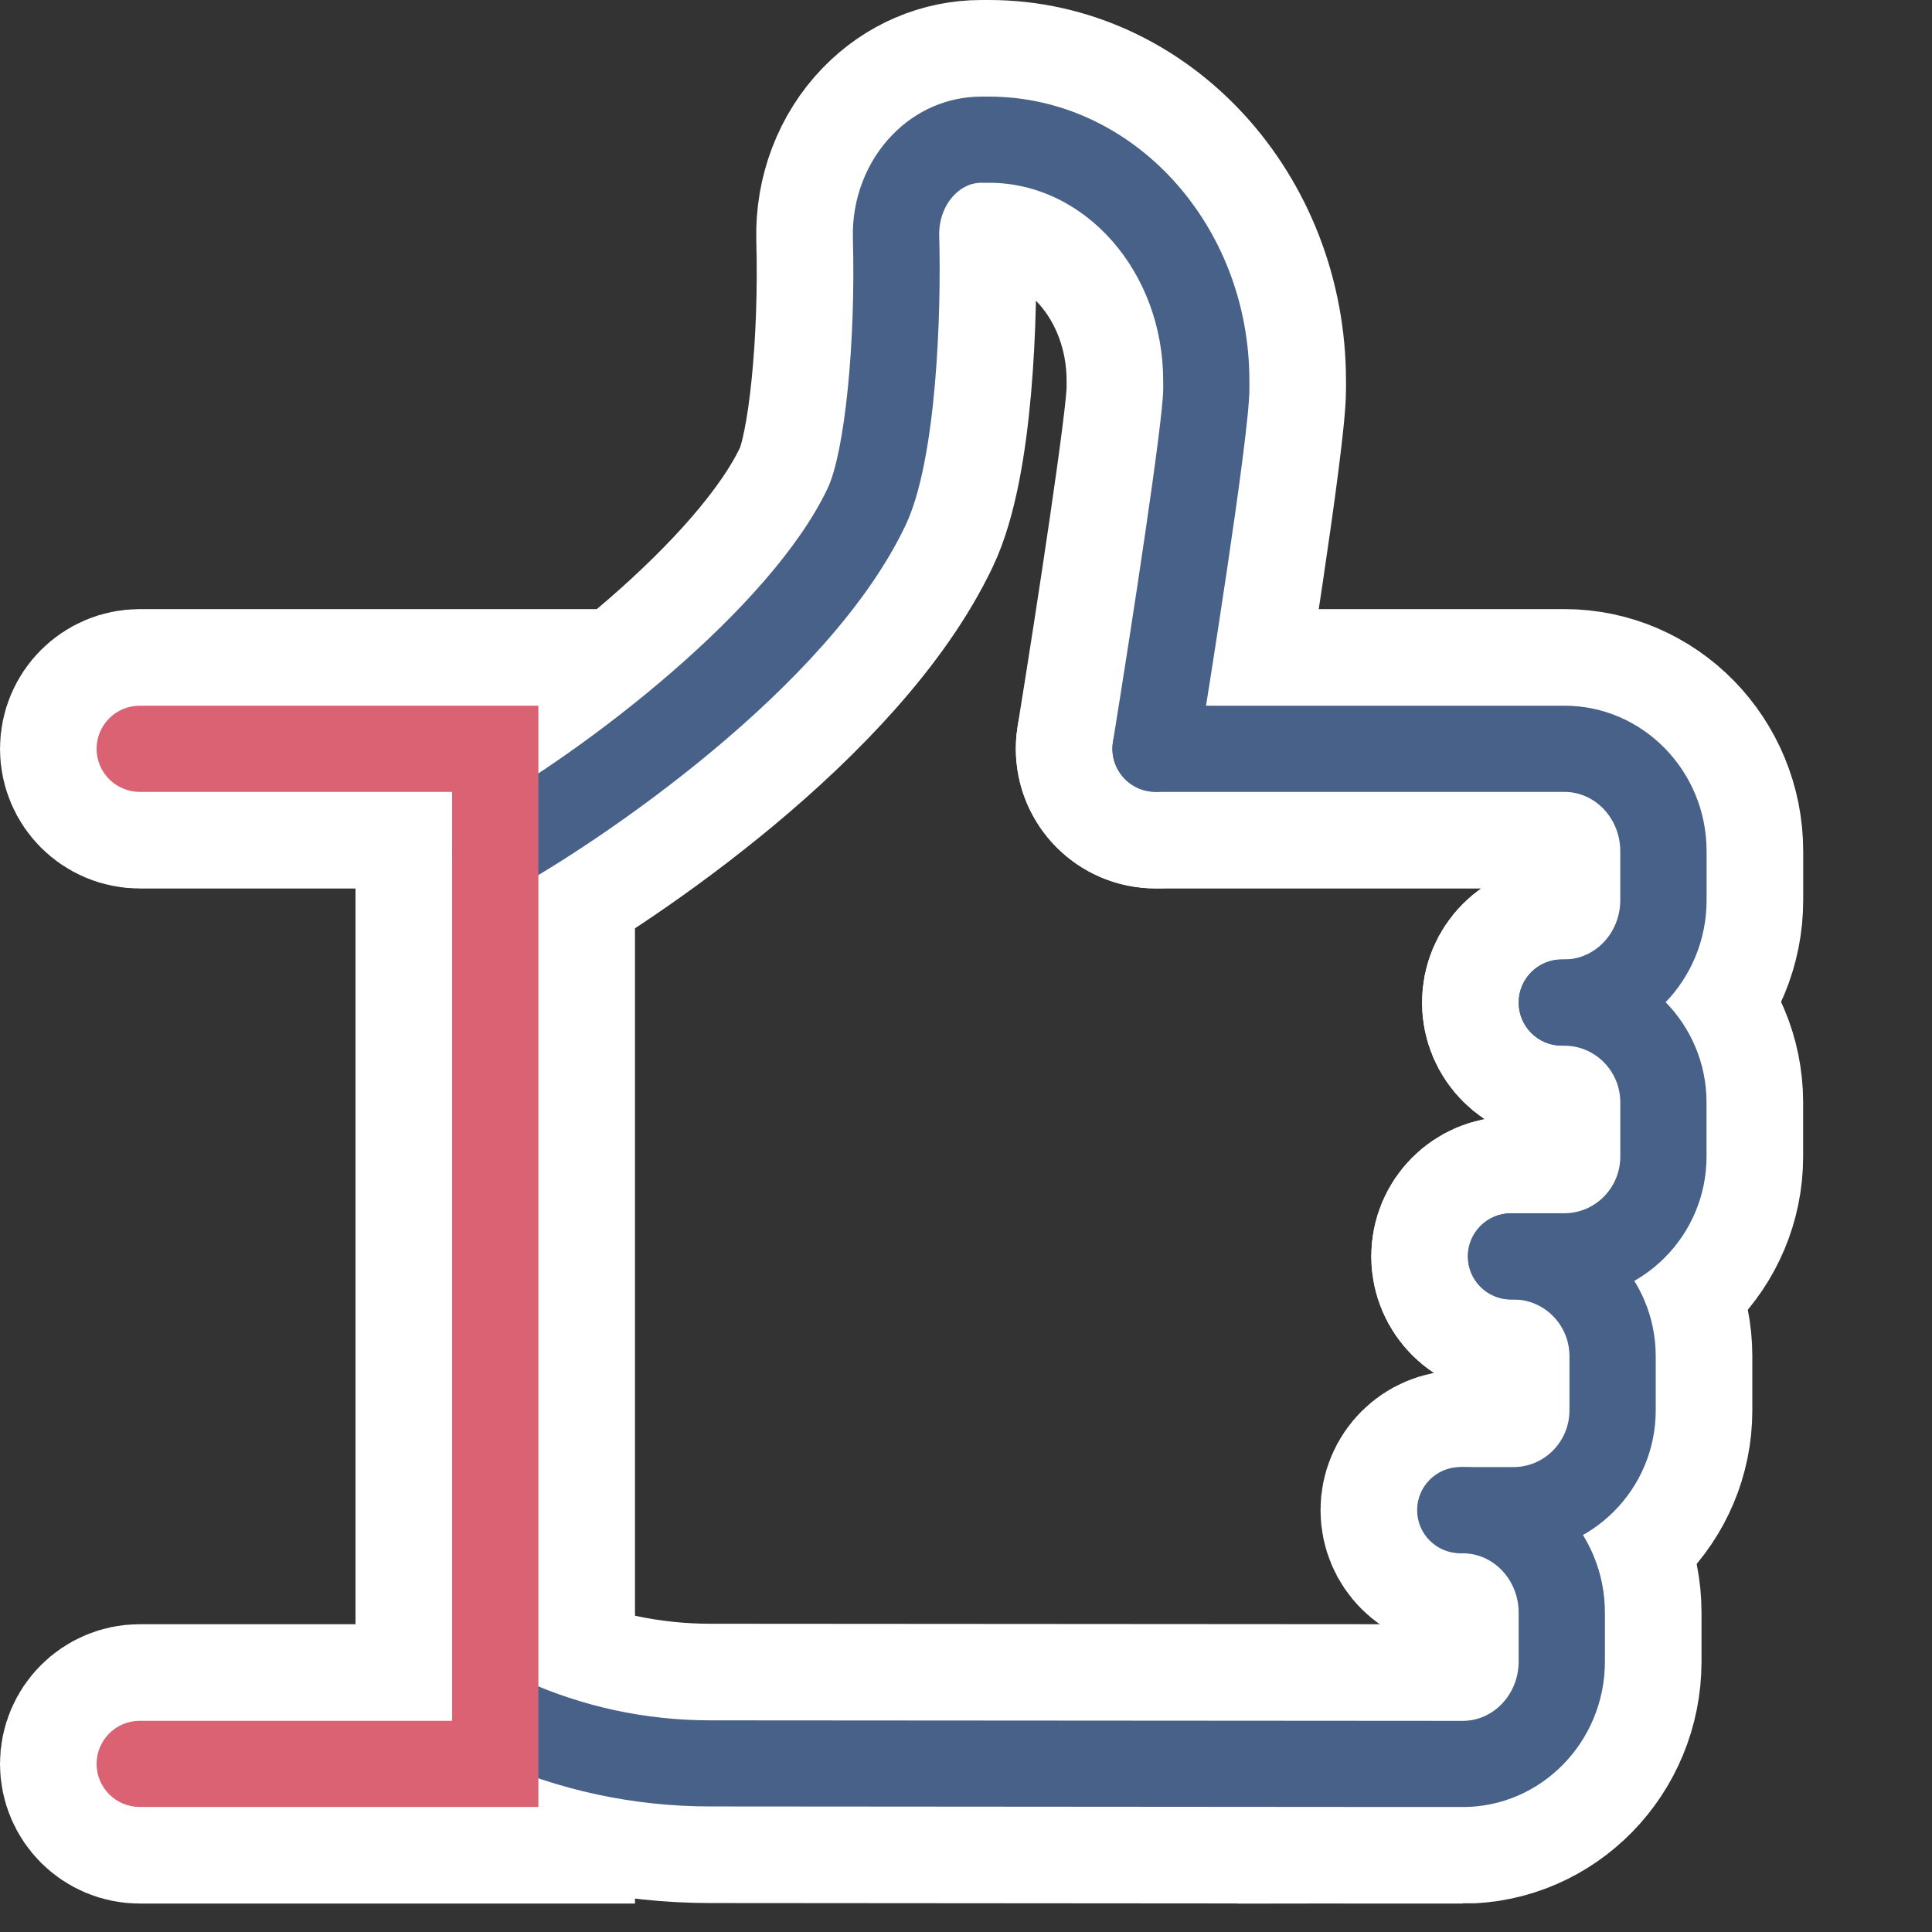
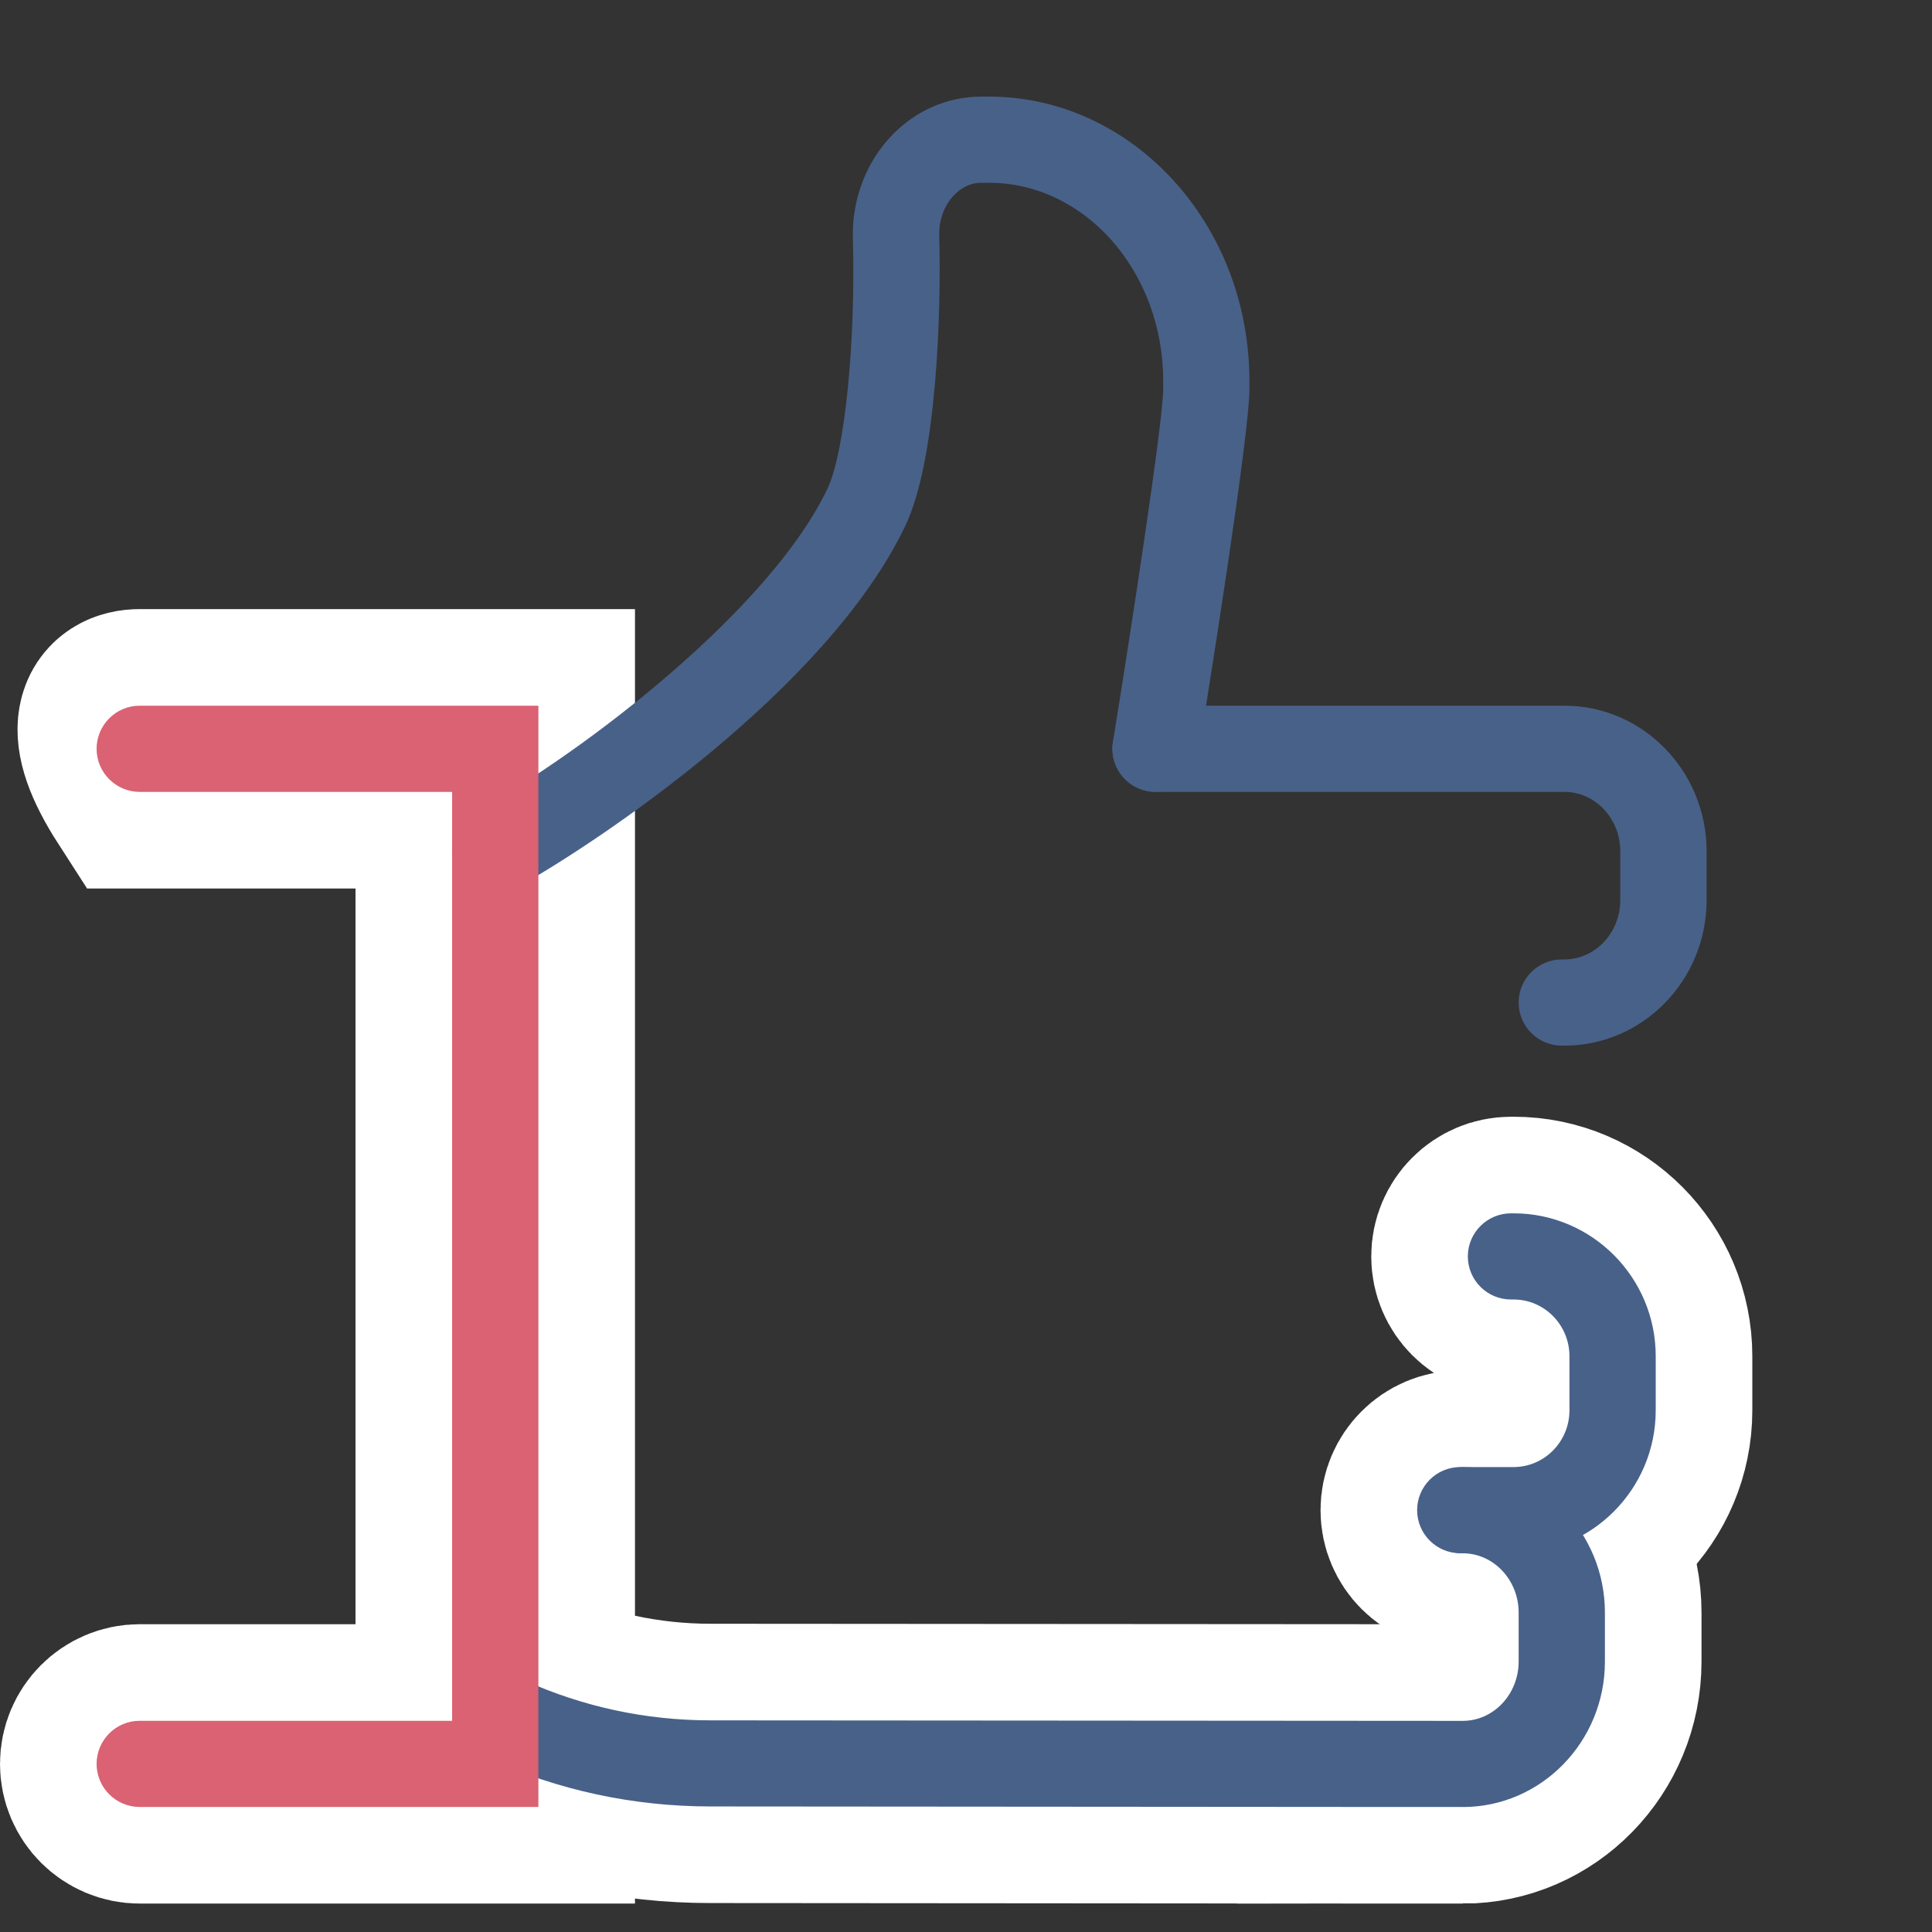
<svg xmlns="http://www.w3.org/2000/svg" width="60" height="60" viewBox="0 0 60 60" fill="none">
  <rect x="0" y="0" width="60" height="60" fill="#333333" stroke="none" />
-   <path d="M48.583 32.473H48.503C47.764 32.473 47.163 31.873 47.163 31.134C47.163 30.396 47.764 29.796 48.503 29.796H48.583C49.541 29.796 50.319 28.969 50.319 27.954V26.435C50.319 25.42 49.541 24.593 48.583 24.593H43.619H35.885C35.147 24.593 34.546 23.992 34.546 23.254C34.546 22.516 35.147 21.916 35.885 21.916H43.621H48.585C51.02 21.916 53 23.944 53 26.435V27.954C53 30.445 51.02 32.473 48.585 32.473H48.583Z" fill="#486189" stroke="white" stroke-width="6" />
-   <path d="M15.381 27.746C14.91 27.746 14.452 27.499 14.209 27.057C13.85 26.41 14.084 25.596 14.729 25.237C18.22 23.301 23.931 18.898 25.701 15.169C26.233 14.049 26.578 10.639 26.487 7.405C26.453 6.196 26.9 5.023 27.712 4.189C28.458 3.421 29.44 3 30.478 3H30.71C35.171 3 38.801 6.959 38.801 11.826V12.089C38.801 13.545 37.473 21.822 37.207 23.466C37.089 24.195 36.401 24.693 35.671 24.572C34.941 24.454 34.446 23.767 34.564 23.038C35.167 19.313 36.124 13.046 36.124 12.089V11.826C36.124 8.435 33.696 5.676 30.712 5.676H30.48C30.085 5.676 29.804 5.882 29.636 6.053C29.324 6.374 29.154 6.838 29.168 7.329C29.235 9.709 29.089 14.279 28.123 16.313C25.717 21.383 18.579 26.16 16.03 27.575C15.825 27.688 15.602 27.742 15.381 27.742V27.746Z" fill="#486189" stroke="white" stroke-width="6" />
-   <path d="M48.583 40.355H46.927C46.188 40.355 45.588 39.755 45.588 39.017C45.588 38.278 46.188 37.678 46.927 37.678H48.583C49.541 37.678 50.32 36.889 50.32 35.916V34.237C50.32 33.264 49.541 32.475 48.583 32.475H48.503C47.764 32.475 47.164 31.875 47.164 31.137C47.164 30.398 47.764 29.798 48.503 29.798H48.583C51.018 29.798 52.998 31.79 52.998 34.237V35.916C52.998 38.363 51.018 40.355 48.583 40.355Z" fill="#486189" stroke="white" stroke-width="6" />
  <path d="M47.005 48.237H45.349C44.61 48.237 44.01 47.637 44.01 46.899C44.01 46.161 44.61 45.561 45.349 45.561H47.005C47.962 45.561 48.741 44.771 48.741 43.799V42.119C48.741 41.147 47.962 40.357 47.005 40.357H46.925C46.186 40.357 45.585 39.757 45.585 39.019C45.585 38.281 46.186 37.681 46.925 37.681H47.005C49.44 37.681 51.42 39.672 51.42 42.119V43.799C51.42 46.245 49.44 48.237 47.005 48.237Z" fill="#486189" stroke="white" stroke-width="6" />
  <path d="M45.429 56.117H42.974L22.07 56.101C19.668 56.101 17.343 55.6 15.157 54.614C14.483 54.308 14.184 53.516 14.49 52.843C14.796 52.169 15.588 51.87 16.262 52.176C18.097 53.006 20.052 53.427 22.07 53.427L45.427 53.443C46.385 53.443 47.163 52.615 47.163 51.6V50.082C47.163 49.067 46.385 48.239 45.427 48.239C44.688 48.239 44.088 47.639 44.088 46.901C44.088 46.163 44.688 45.563 45.427 45.563C47.862 45.563 49.842 47.59 49.842 50.082V51.6C49.842 54.092 47.862 56.119 45.427 56.119L45.429 56.117Z" fill="#486189" stroke="white" stroke-width="6" />
-   <path d="M16.72 56.117H4.339C3.6 56.117 3 55.517 3 54.779C3 54.041 3.6 53.441 4.339 53.441H14.041V24.593H4.339C3.6 24.593 3 23.992 3 23.254C3 22.516 3.6 21.916 4.339 21.916H16.72V56.117Z" fill="#DA6272" stroke="white" stroke-width="6" />
+   <path d="M16.72 56.117H4.339C3.6 56.117 3 55.517 3 54.779C3 54.041 3.6 53.441 4.339 53.441H14.041V24.593H4.339C3 22.516 3.6 21.916 4.339 21.916H16.72V56.117Z" fill="#DA6272" stroke="white" stroke-width="6" />
  <path d="M48.583 32.473H48.503C47.764 32.473 47.163 31.873 47.163 31.134C47.163 30.396 47.764 29.796 48.503 29.796H48.583C49.541 29.796 50.319 28.969 50.319 27.954V26.435C50.319 25.42 49.541 24.593 48.583 24.593H43.619H35.885C35.147 24.593 34.546 23.992 34.546 23.254C34.546 22.516 35.147 21.916 35.885 21.916H43.621H48.585C51.02 21.916 53 23.944 53 26.435V27.954C53 30.445 51.02 32.473 48.585 32.473H48.583Z" fill="#486189" />
  <path d="M15.381 27.746C14.91 27.746 14.452 27.499 14.209 27.057C13.85 26.41 14.084 25.596 14.729 25.237C18.22 23.301 23.931 18.898 25.701 15.169C26.233 14.049 26.578 10.639 26.487 7.405C26.453 6.196 26.9 5.023 27.712 4.189C28.458 3.421 29.44 3 30.478 3H30.71C35.171 3 38.801 6.959 38.801 11.826V12.089C38.801 13.545 37.473 21.822 37.207 23.466C37.089 24.195 36.401 24.693 35.671 24.572C34.941 24.454 34.446 23.767 34.564 23.038C35.167 19.313 36.124 13.046 36.124 12.089V11.826C36.124 8.435 33.696 5.676 30.712 5.676H30.48C30.085 5.676 29.804 5.882 29.636 6.053C29.324 6.374 29.154 6.838 29.168 7.329C29.235 9.709 29.089 14.279 28.123 16.313C25.717 21.383 18.579 26.16 16.03 27.575C15.825 27.688 15.602 27.742 15.381 27.742V27.746Z" fill="#486189" />
-   <path d="M48.583 40.355H46.927C46.188 40.355 45.588 39.755 45.588 39.017C45.588 38.278 46.188 37.678 46.927 37.678H48.583C49.541 37.678 50.32 36.889 50.32 35.916V34.237C50.32 33.264 49.541 32.475 48.583 32.475H48.503C47.764 32.475 47.164 31.875 47.164 31.137C47.164 30.398 47.764 29.798 48.503 29.798H48.583C51.018 29.798 52.998 31.79 52.998 34.237V35.916C52.998 38.363 51.018 40.355 48.583 40.355Z" fill="#486189" />
  <path d="M47.005 48.237H45.349C44.61 48.237 44.01 47.637 44.01 46.899C44.01 46.161 44.61 45.561 45.349 45.561H47.005C47.962 45.561 48.741 44.771 48.741 43.799V42.119C48.741 41.147 47.962 40.357 47.005 40.357H46.925C46.186 40.357 45.585 39.757 45.585 39.019C45.585 38.281 46.186 37.681 46.925 37.681H47.005C49.44 37.681 51.42 39.672 51.42 42.119V43.799C51.42 46.245 49.44 48.237 47.005 48.237Z" fill="#486189" />
  <path d="M45.429 56.117H42.974L22.07 56.101C19.668 56.101 17.343 55.6 15.157 54.614C14.483 54.308 14.184 53.516 14.49 52.843C14.796 52.169 15.588 51.87 16.262 52.176C18.097 53.006 20.052 53.427 22.07 53.427L45.427 53.443C46.385 53.443 47.163 52.615 47.163 51.6V50.082C47.163 49.067 46.385 48.239 45.427 48.239C44.688 48.239 44.088 47.639 44.088 46.901C44.088 46.163 44.688 45.563 45.427 45.563C47.862 45.563 49.842 47.59 49.842 50.082V51.6C49.842 54.092 47.862 56.119 45.427 56.119L45.429 56.117Z" fill="#486189" />
  <path d="M16.72 56.117H4.339C3.6 56.117 3 55.517 3 54.779C3 54.041 3.6 53.441 4.339 53.441H14.041V24.593H4.339C3.6 24.593 3 23.992 3 23.254C3 22.516 3.6 21.916 4.339 21.916H16.72V56.117Z" fill="#DA6272" />
</svg>